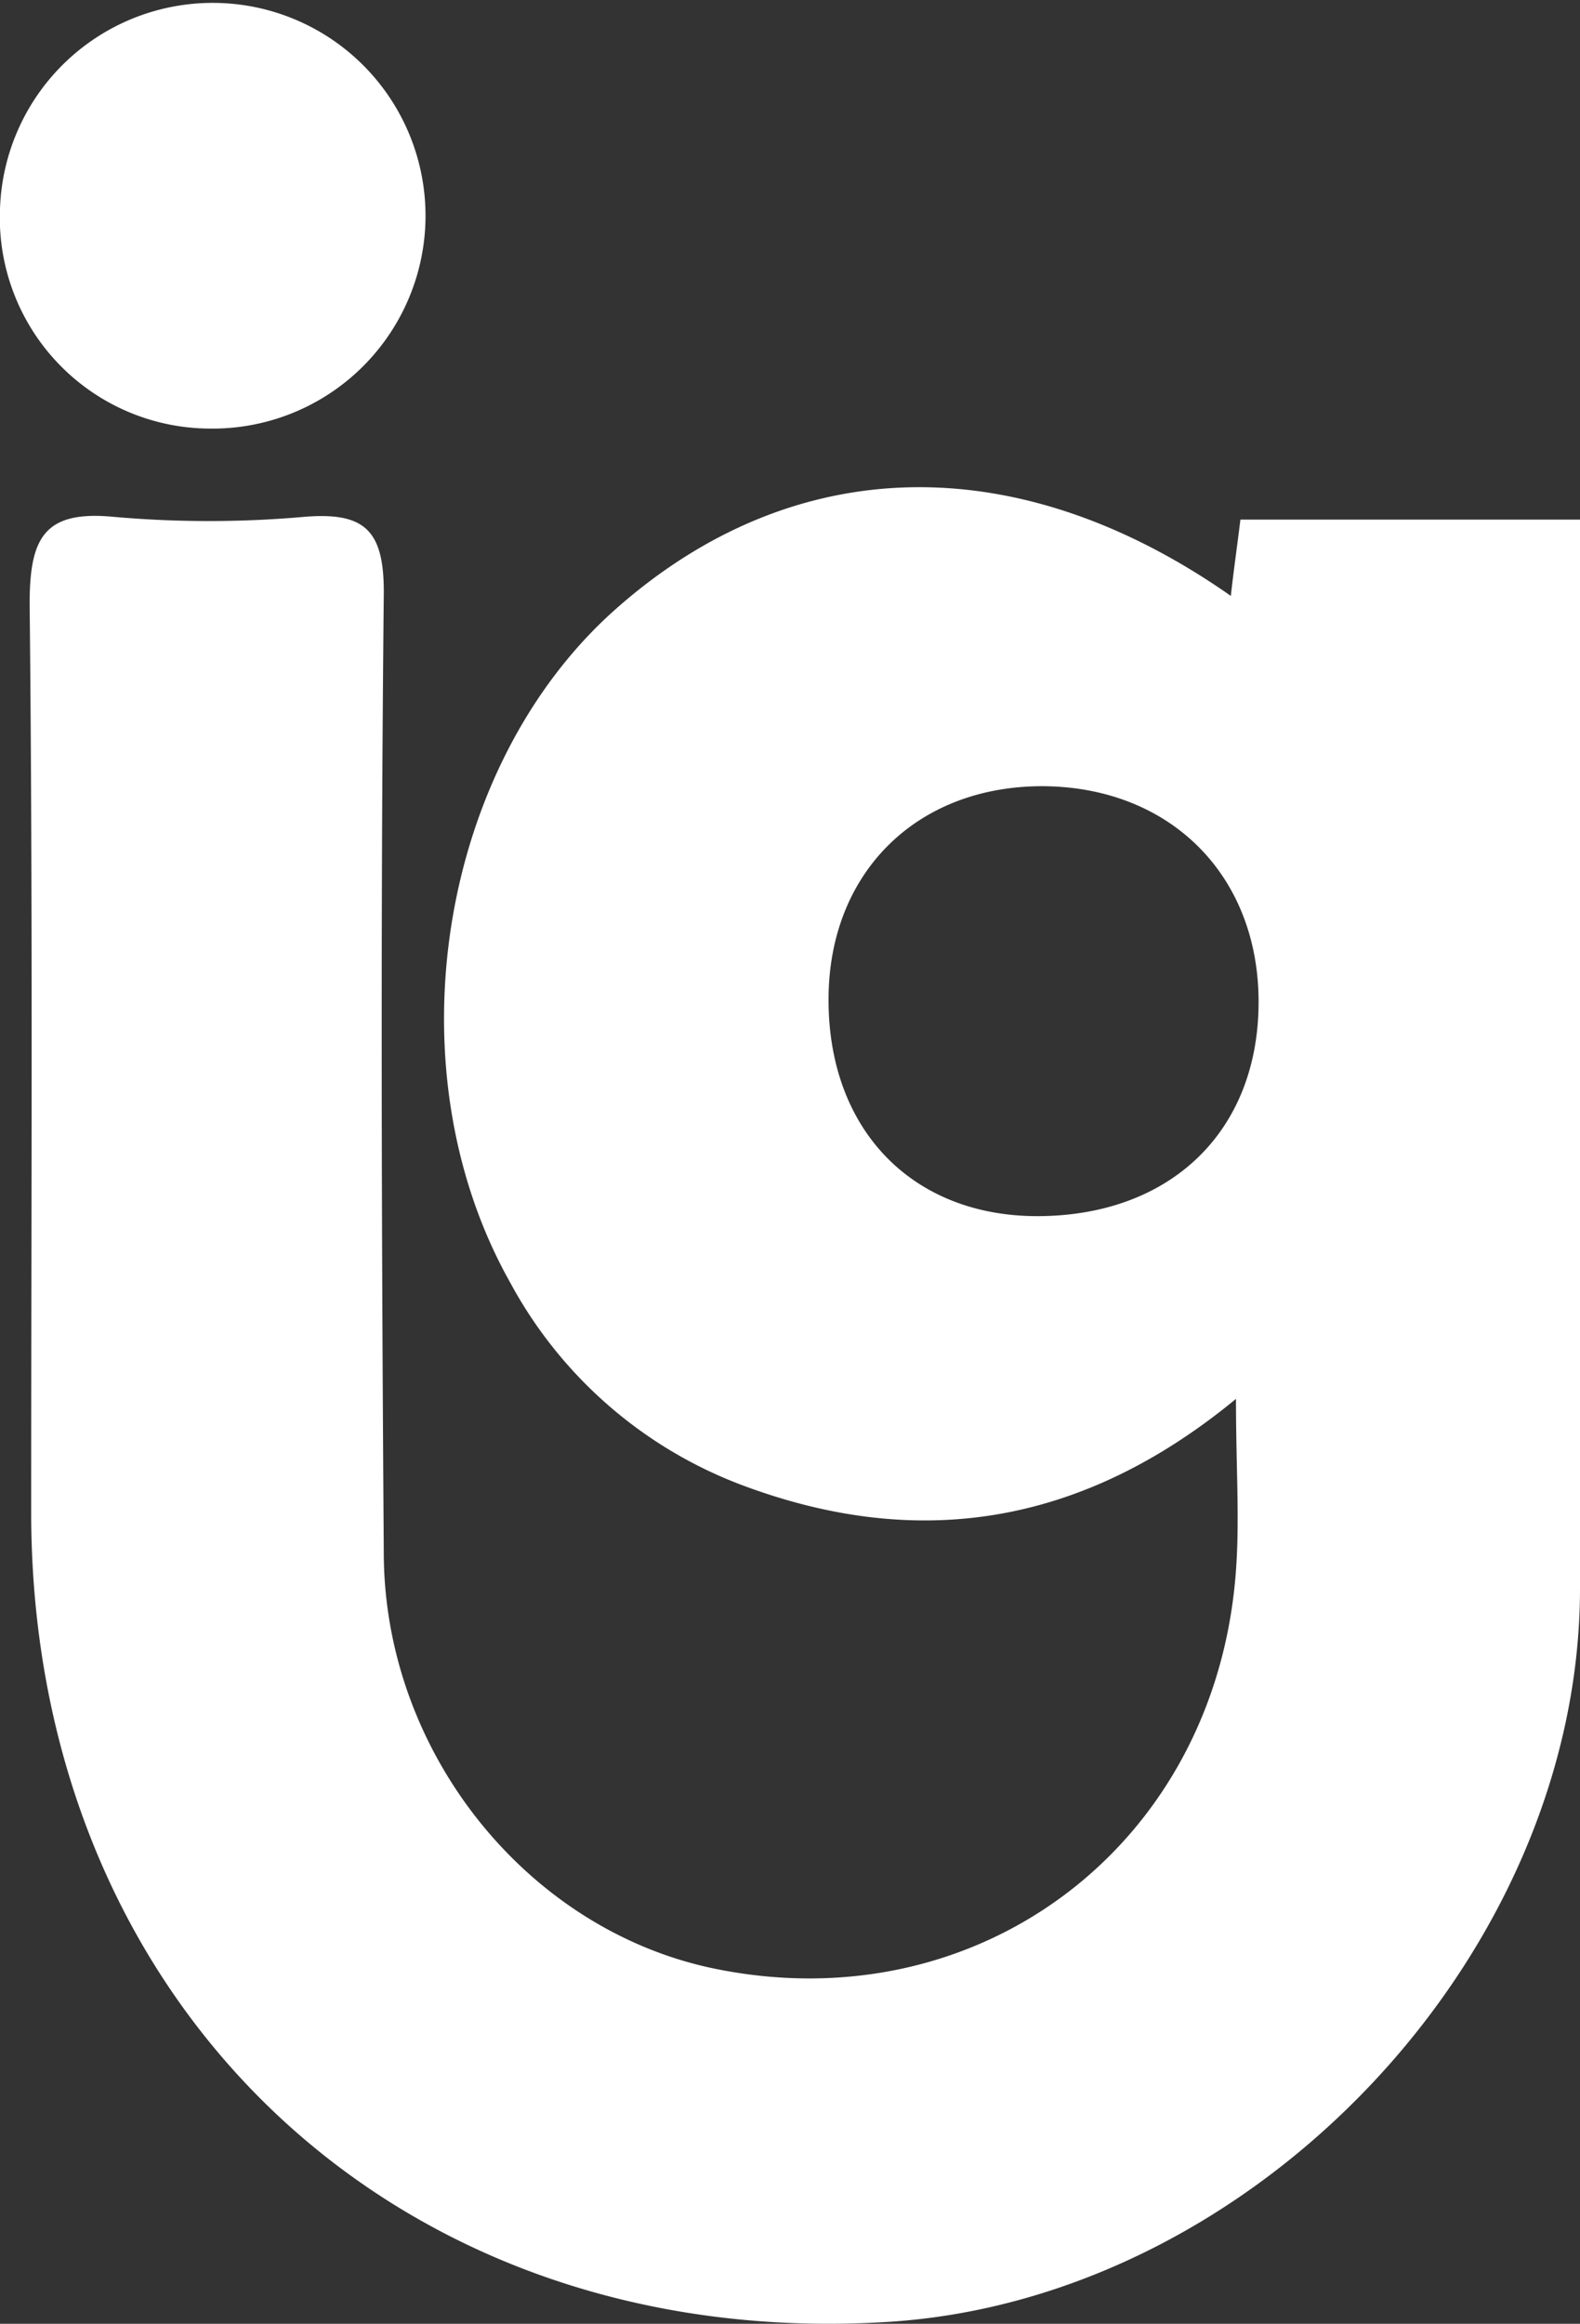
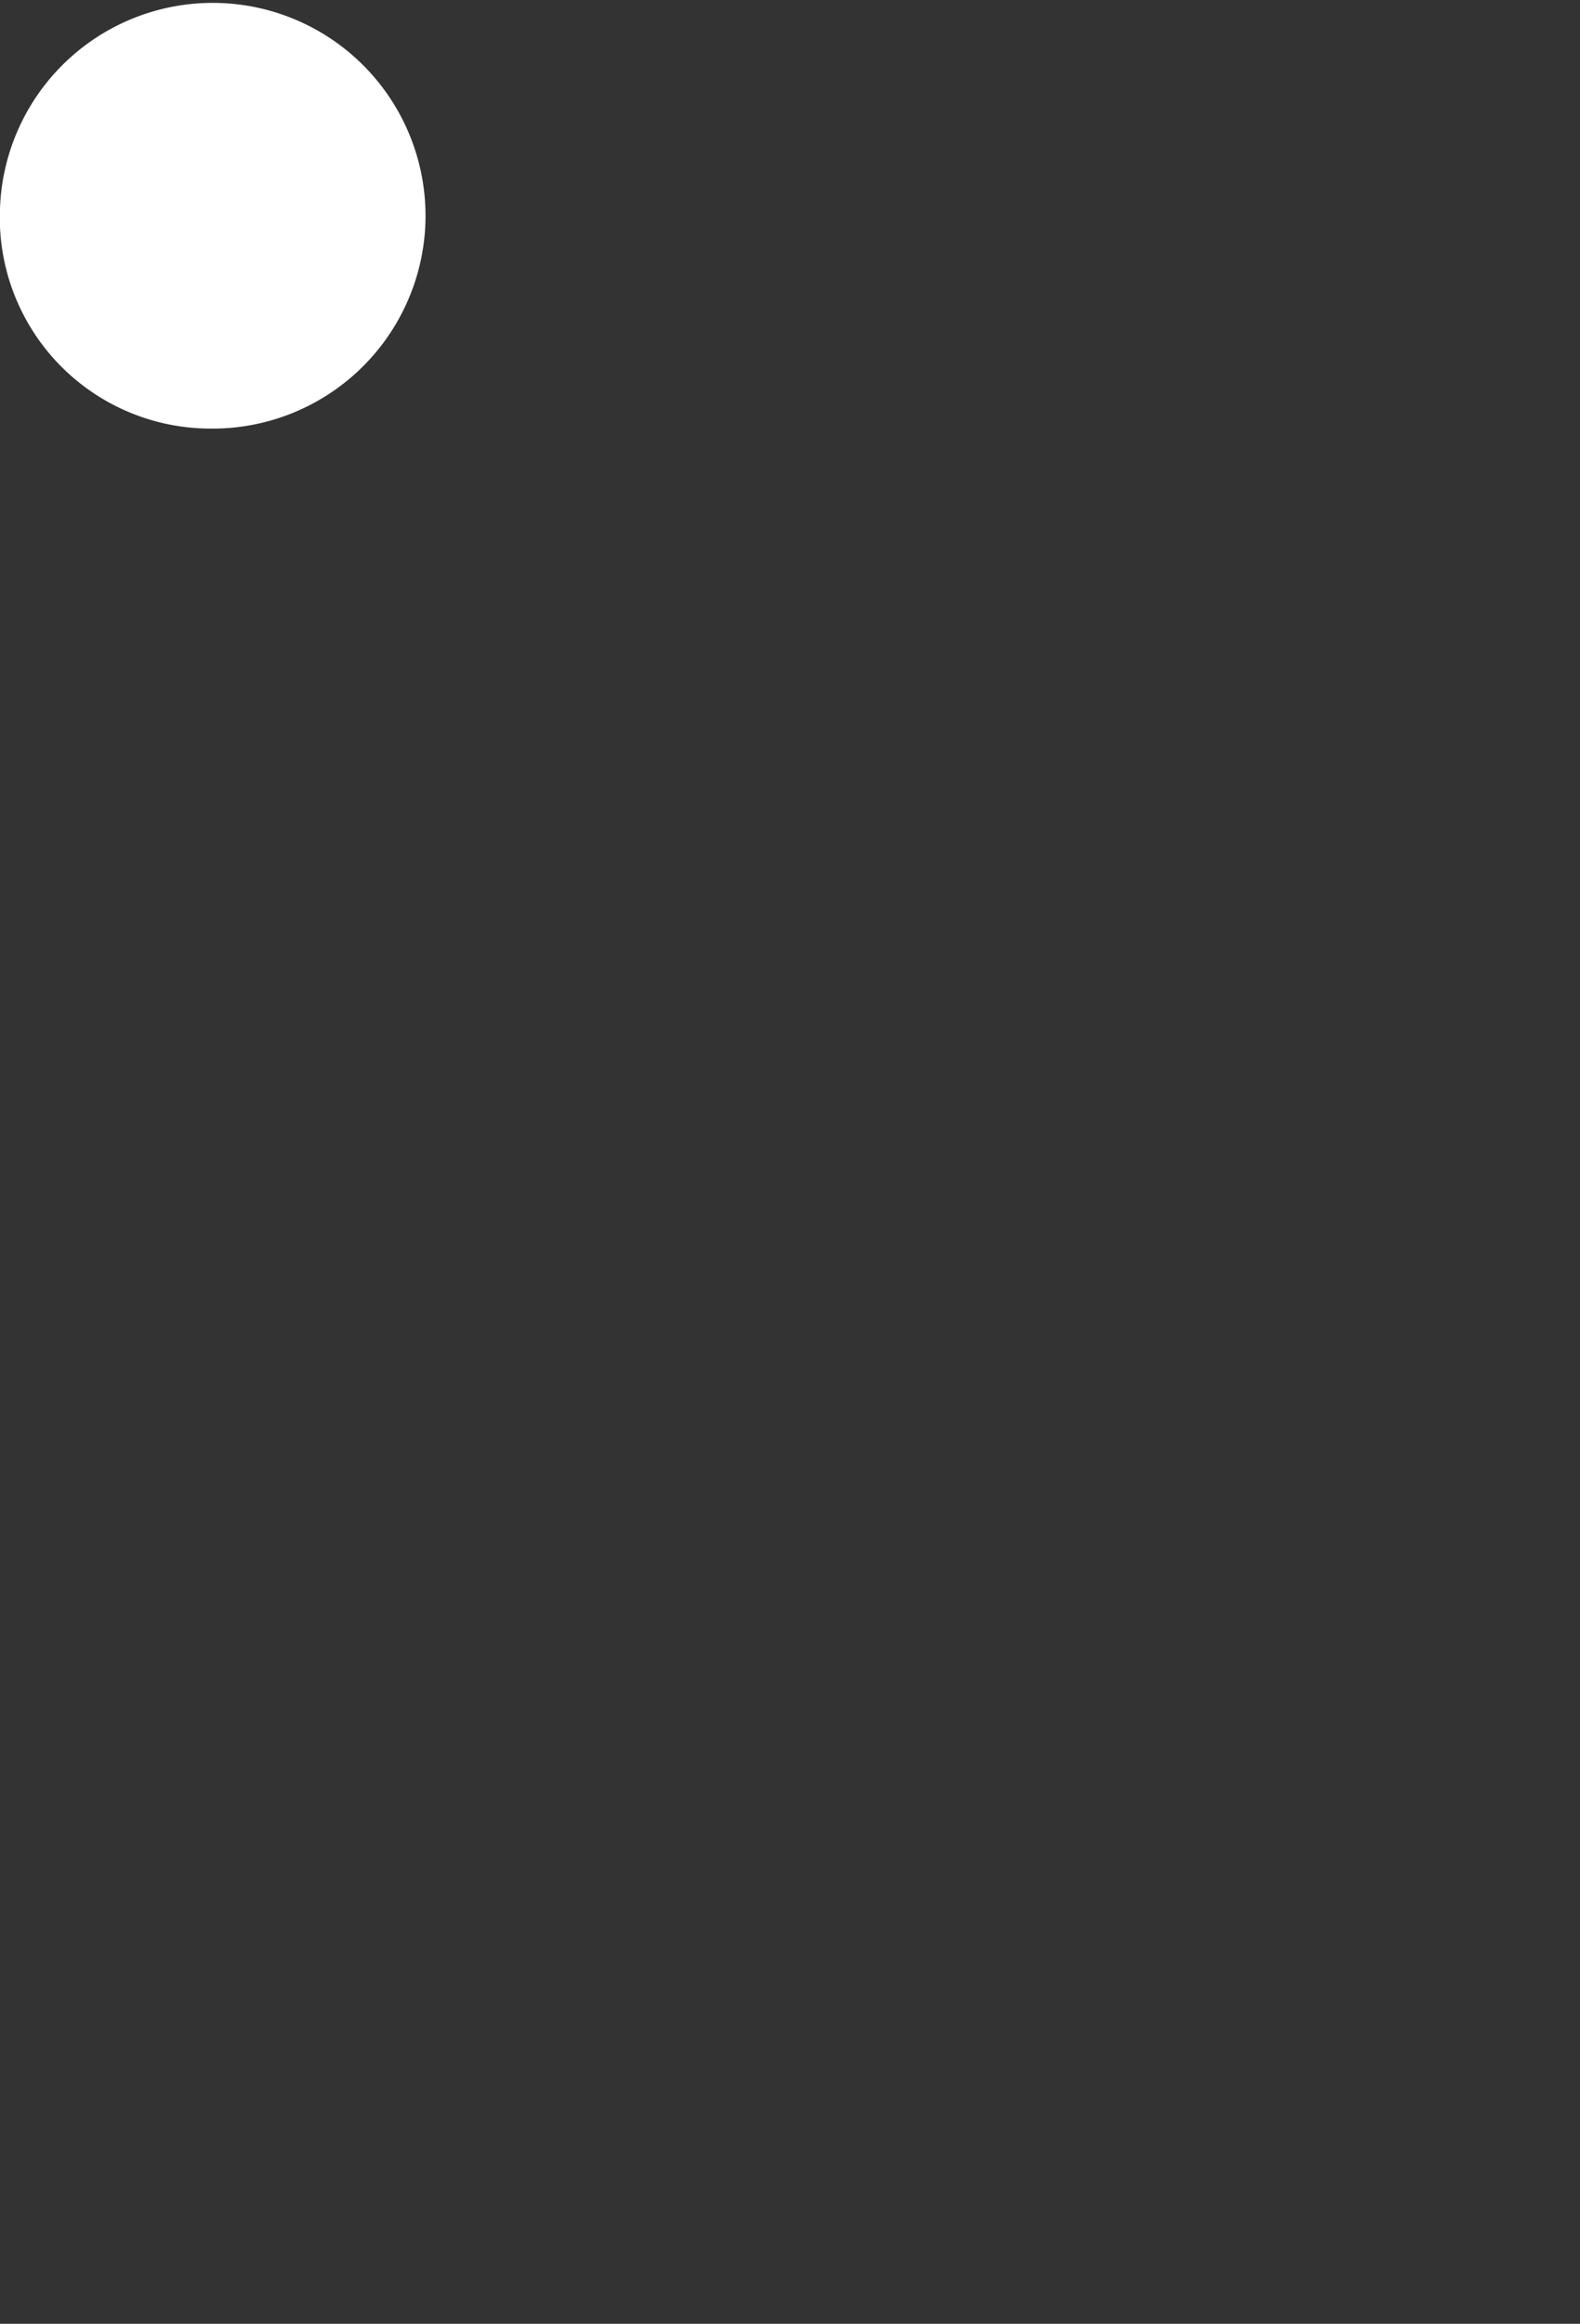
<svg xmlns="http://www.w3.org/2000/svg" viewBox="0 0 92.22 135.55">
  <rect x="0" y="0" width="92.22" height="135.55" fill="#333333" stroke="none" />
  <defs>
    <style>.cls-1{fill:#fff;}</style>
  </defs>
  <title>ig</title>
  <g id="Layer_2" data-name="Layer 2">
    <g id="menu">
-       <path class="cls-1" d="M72.4,30.31H92.22v4.88q0,28.77,0,57.53C92.17,114,73.34,134,52,135.43,23.34,137.3,1.83,117.09,1.82,88.24c0-17.66.1-35.33-.09-53,0-3.83.81-5.49,4.92-5.09a63.19,63.19,0,0,0,11.09,0c3.58-.3,4.69.8,4.66,4.51-.19,18.62-.13,37.25,0,55.88,0,11.74,8.48,22.16,19.48,24.33C57.31,117.94,71,107.51,72.14,91.6c.22-3,0-6,0-10-9,7.41-18.54,8.86-28.75,5.06A25.62,25.62,0,0,1,29.76,74.78c-7-12.46-4.15-30.13,6.21-39.28s23.4-9.47,35.87-.74C72,33.32,72.19,32,72.4,30.31ZM60.84,45.86c-7.32,0-12.4,5-12.48,12.28-.08,7.71,4.86,12.85,12.3,12.8,7.74-.06,12.77-5,12.8-12.43S68.32,45.89,60.84,45.86Z" />
      <path class="cls-1" d="M0,12.18A12.42,12.42,0,1,1,24.83,13a12.43,12.43,0,0,1-12.61,12A12.3,12.3,0,0,1,0,12.18Z" />
    </g>
  </g>
</svg>